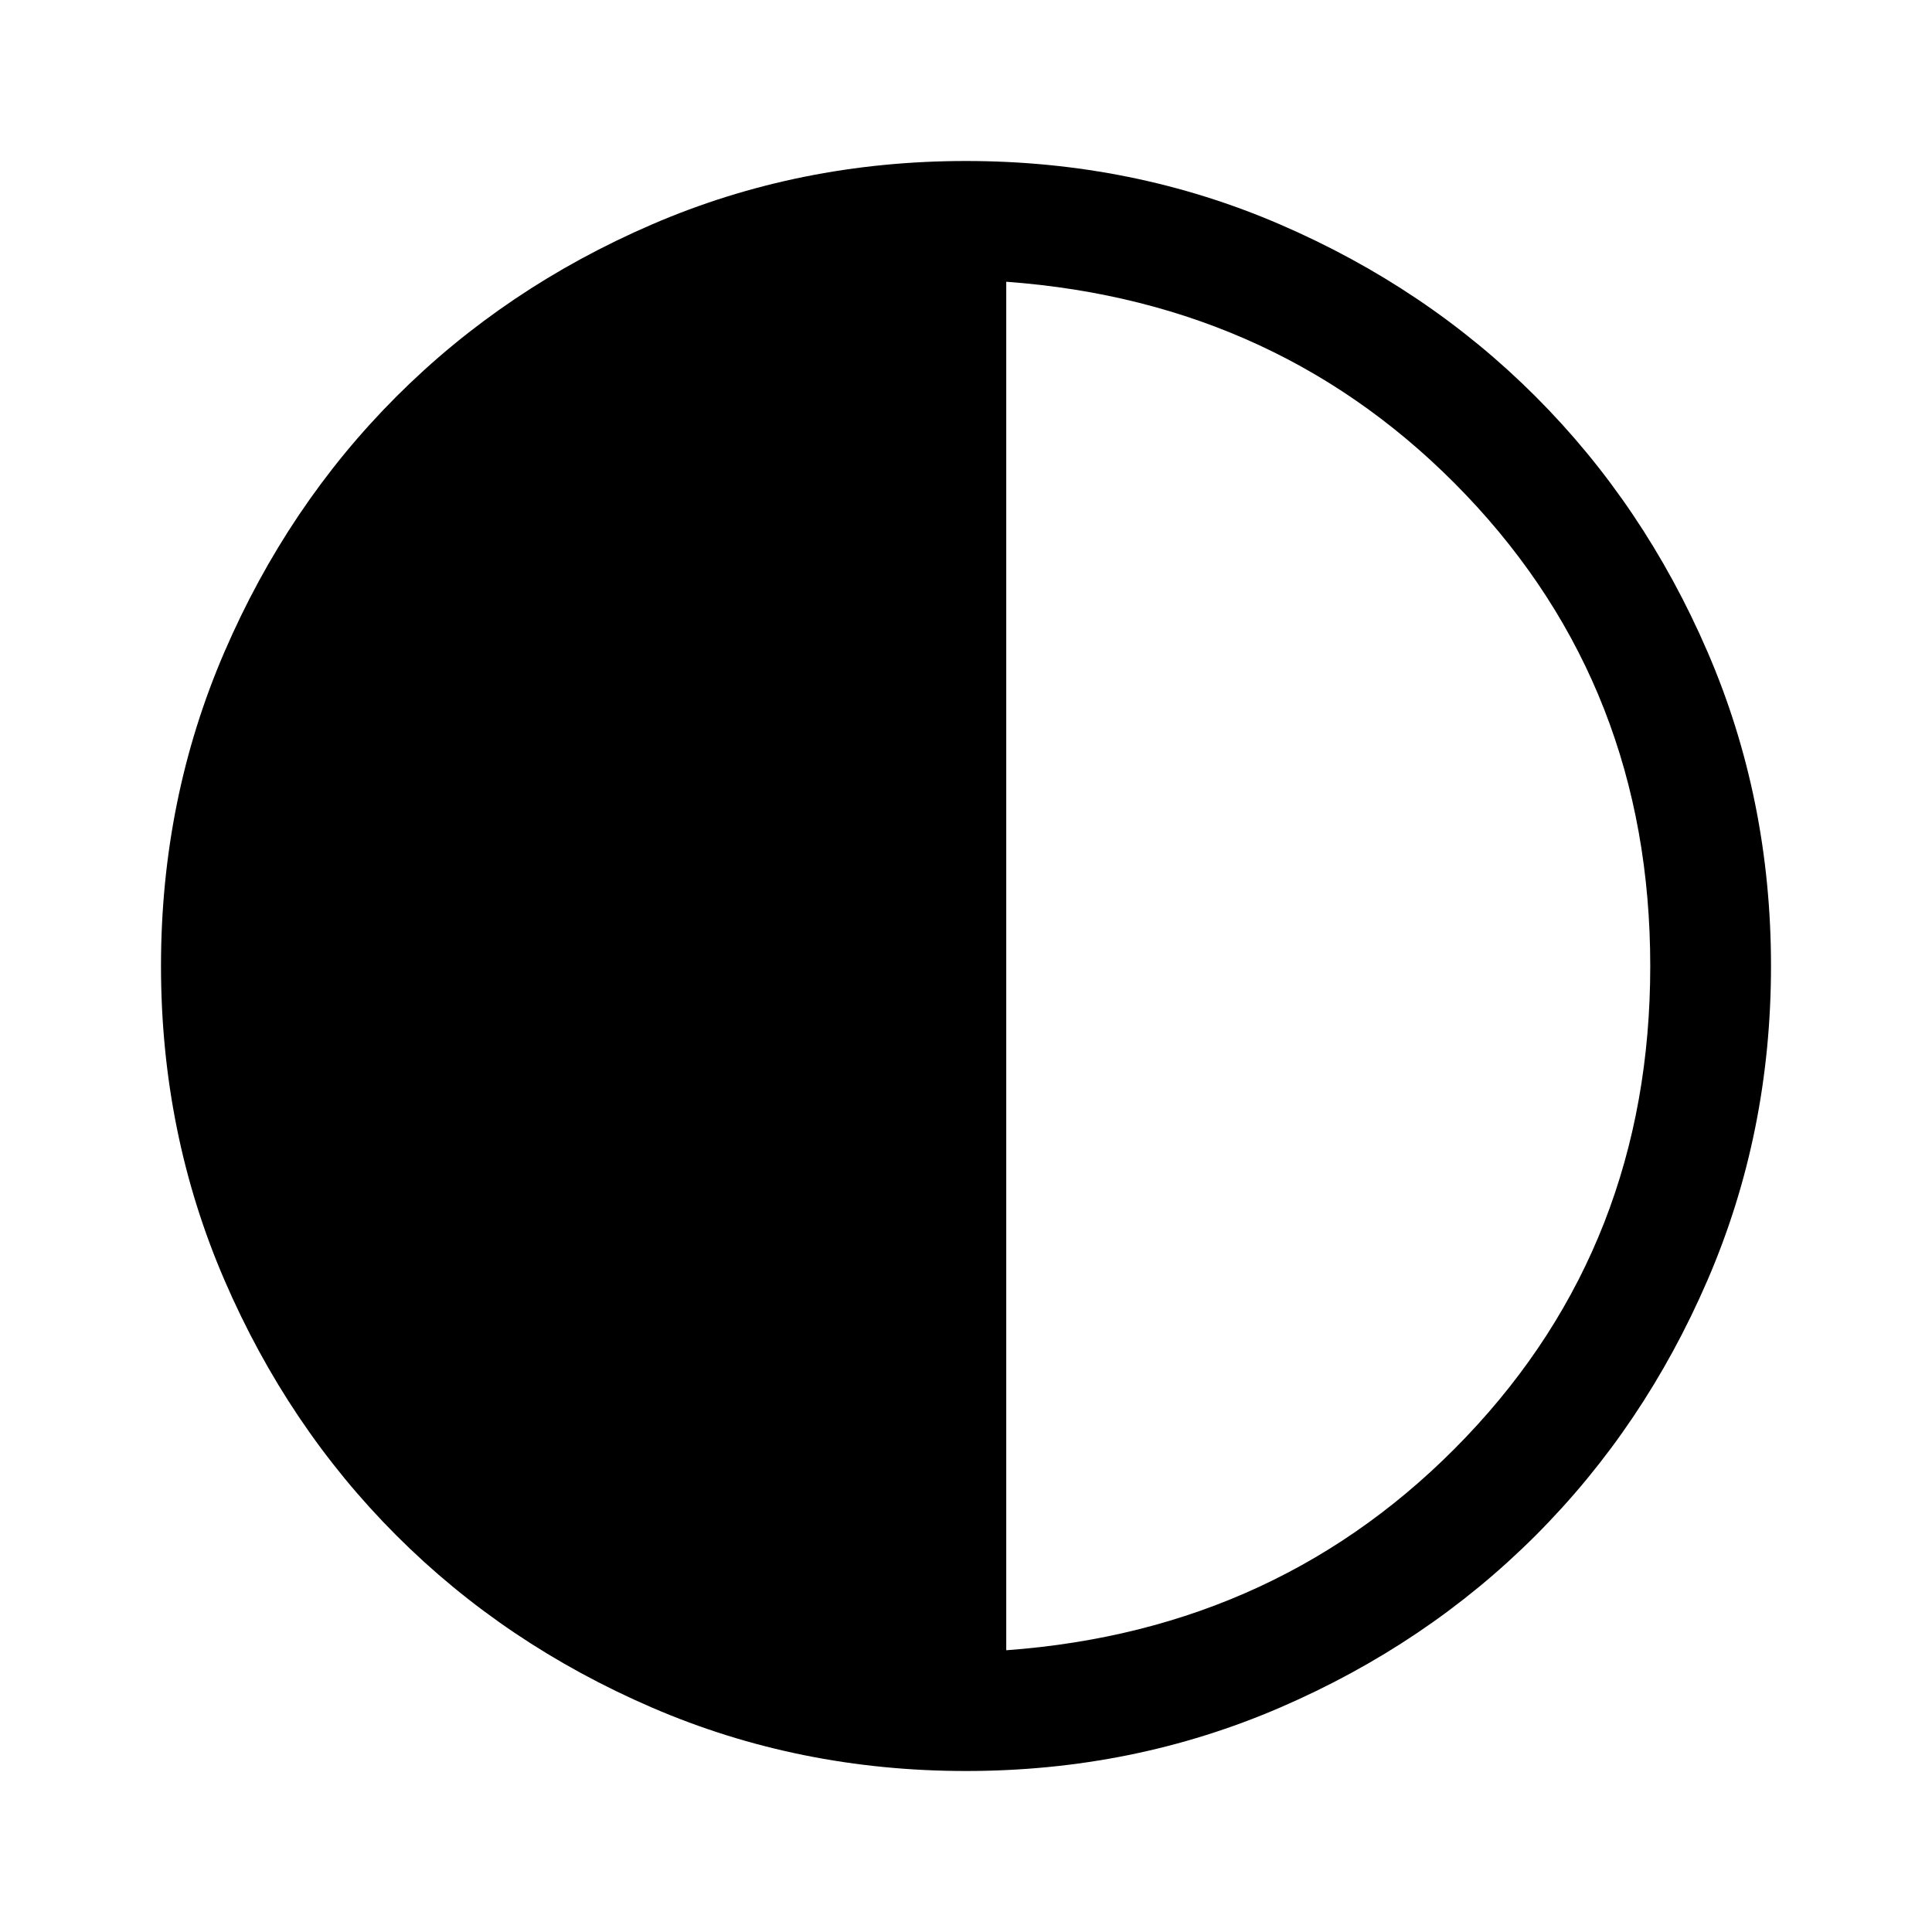
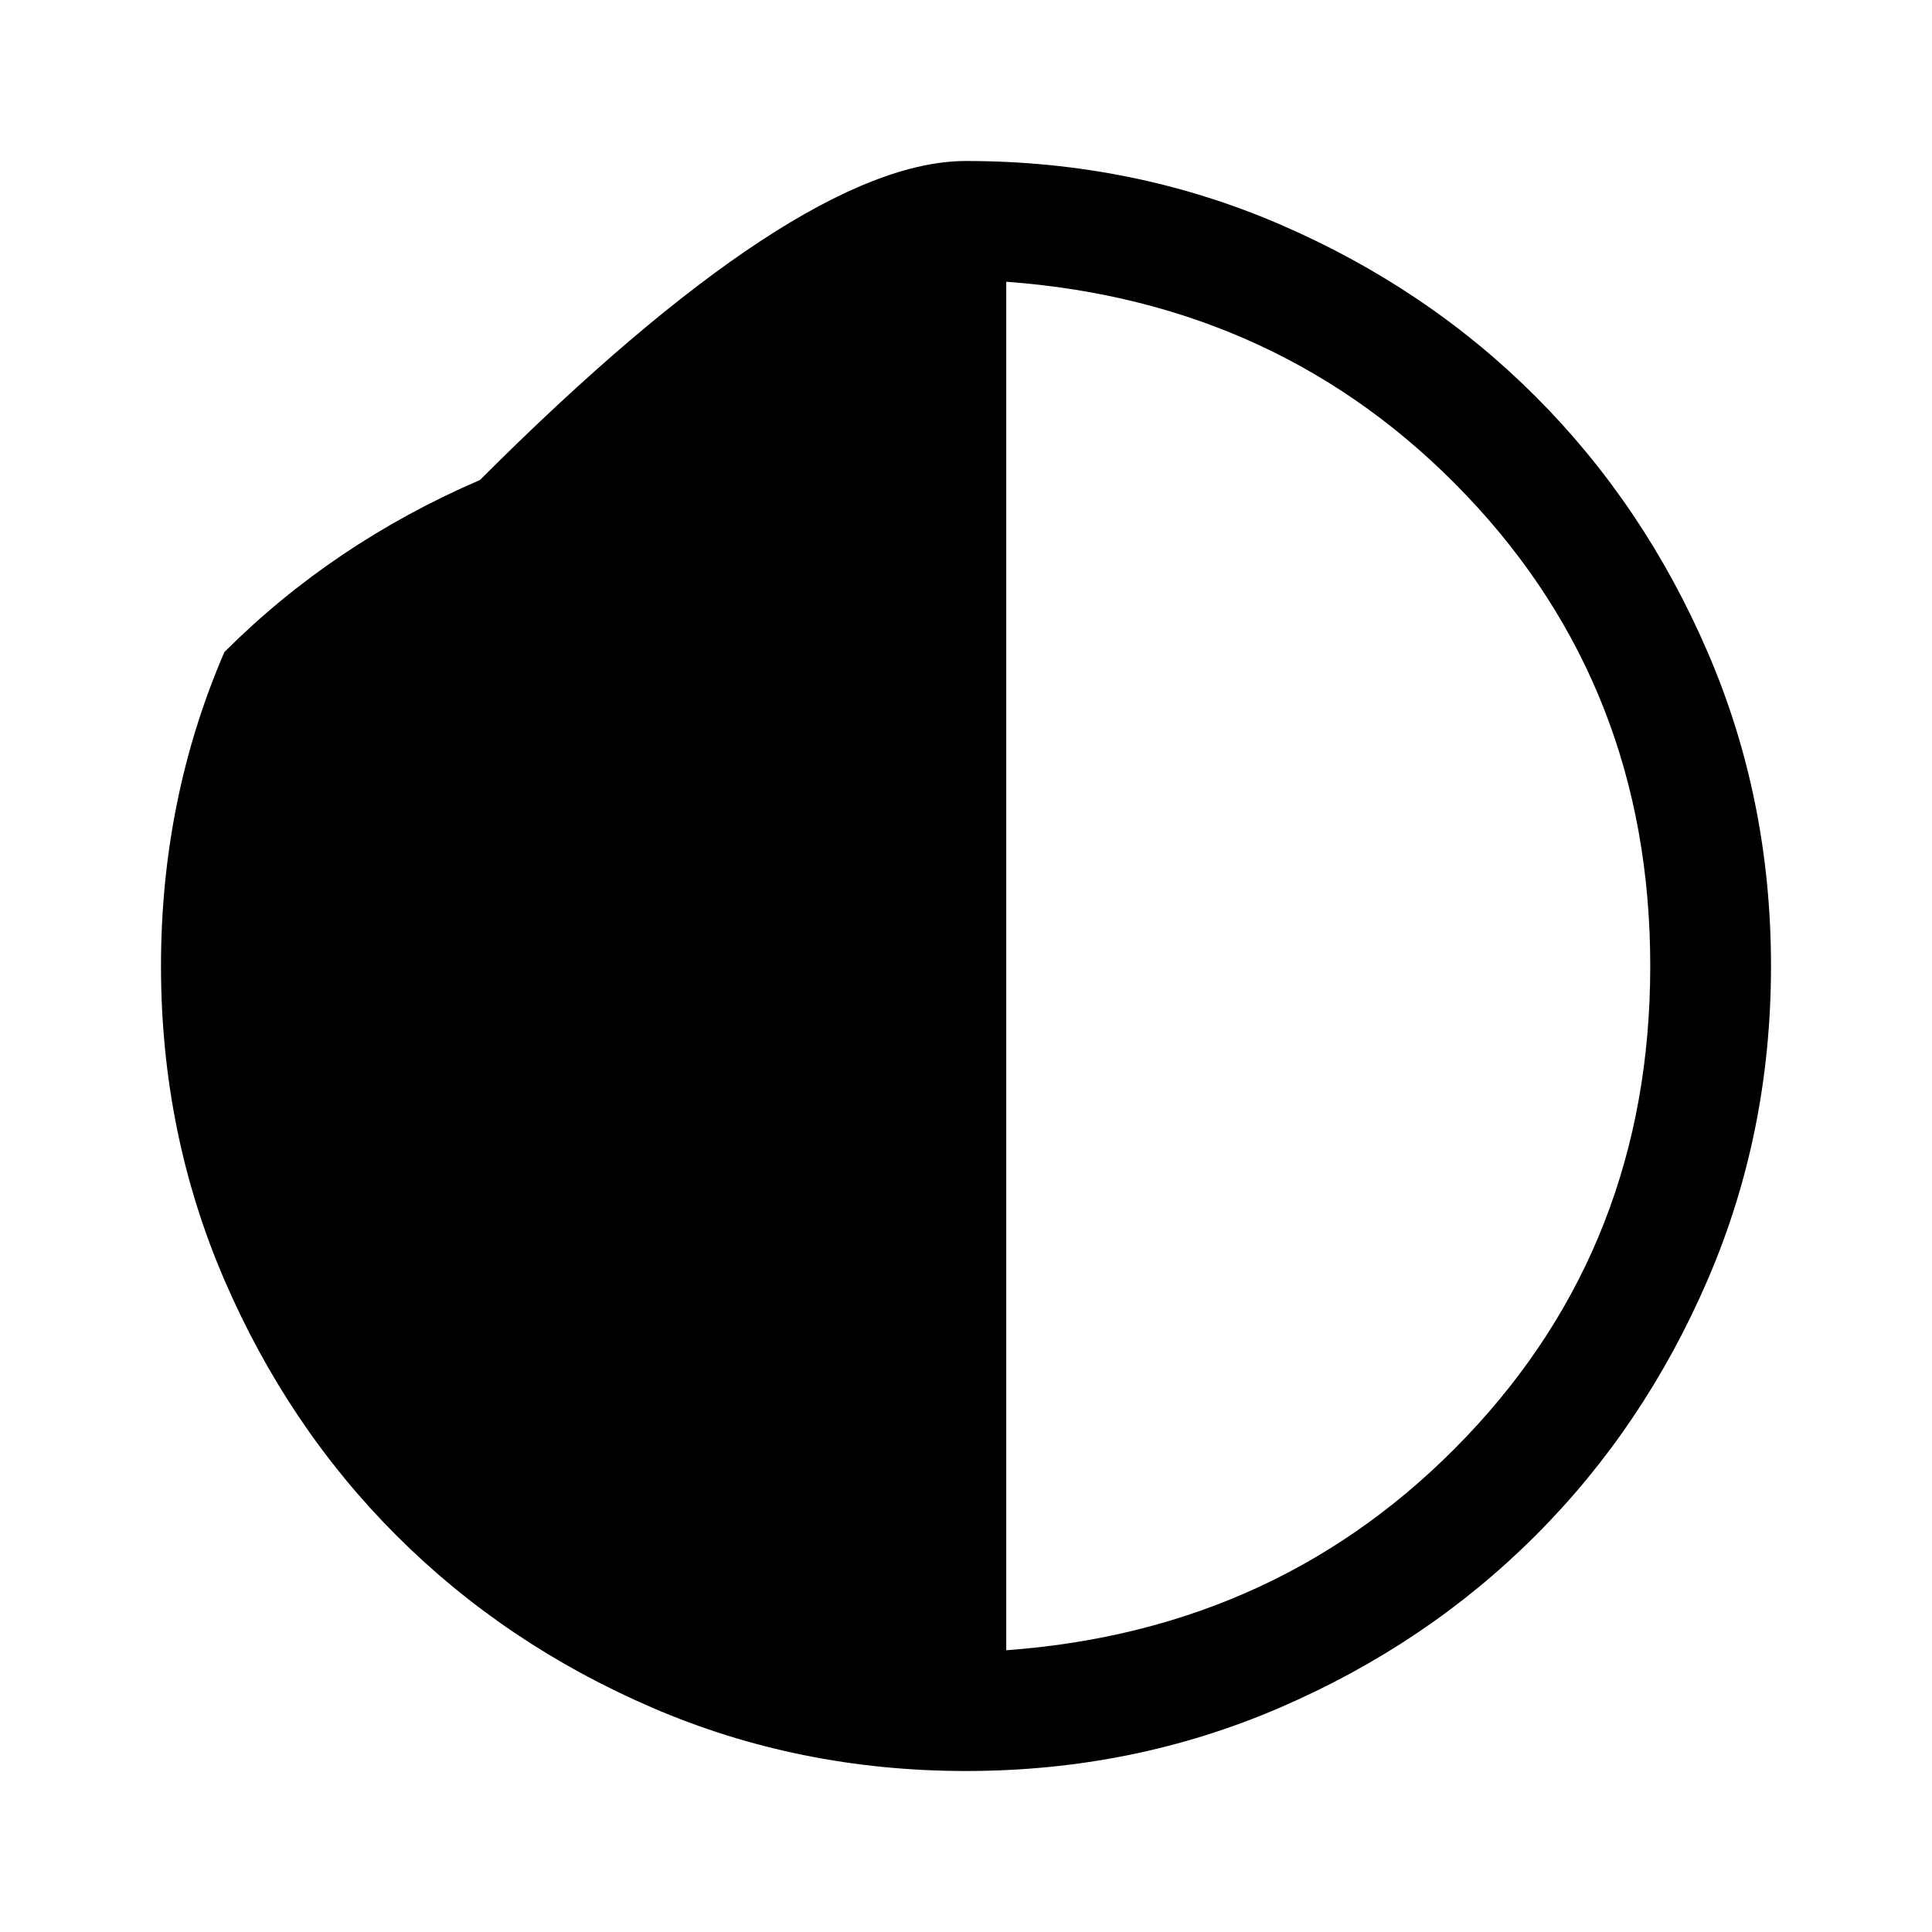
<svg xmlns="http://www.w3.org/2000/svg" viewBox="0 0 48 48" width="50" height="50">
-   <path fill="currentColor" d="M24 44q-4.15 0-7.8-1.575-3.65-1.575-6.35-4.275-2.7-2.7-4.275-6.35Q4 28.15 4 24t1.575-7.8Q7.15 12.55 9.85 9.85q2.7-2.7 6.35-4.275Q19.85 4 24 4t7.8 1.575q3.65 1.575 6.35 4.275 2.7 2.7 4.275 6.35Q44 19.85 44 24t-1.575 7.8q-1.575 3.65-4.275 6.35-2.7 2.7-6.35 4.275Q28.15 44 24 44Zm1-3q6.85-.5 11.425-5.3Q41 30.9 41 24q0-6.9-4.575-11.7Q31.85 7.5 25 7Z" />
+   <path fill="currentColor" d="M24 44q-4.15 0-7.8-1.575-3.65-1.575-6.35-4.275-2.7-2.7-4.275-6.35Q4 28.15 4 24t1.575-7.8q2.7-2.7 6.35-4.275Q19.85 4 24 4t7.8 1.575q3.65 1.575 6.35 4.275 2.7 2.7 4.275 6.35Q44 19.85 44 24t-1.575 7.8q-1.575 3.65-4.275 6.35-2.7 2.7-6.35 4.275Q28.15 44 24 44Zm1-3q6.85-.5 11.425-5.3Q41 30.9 41 24q0-6.9-4.575-11.7Q31.85 7.5 25 7Z" />
</svg>